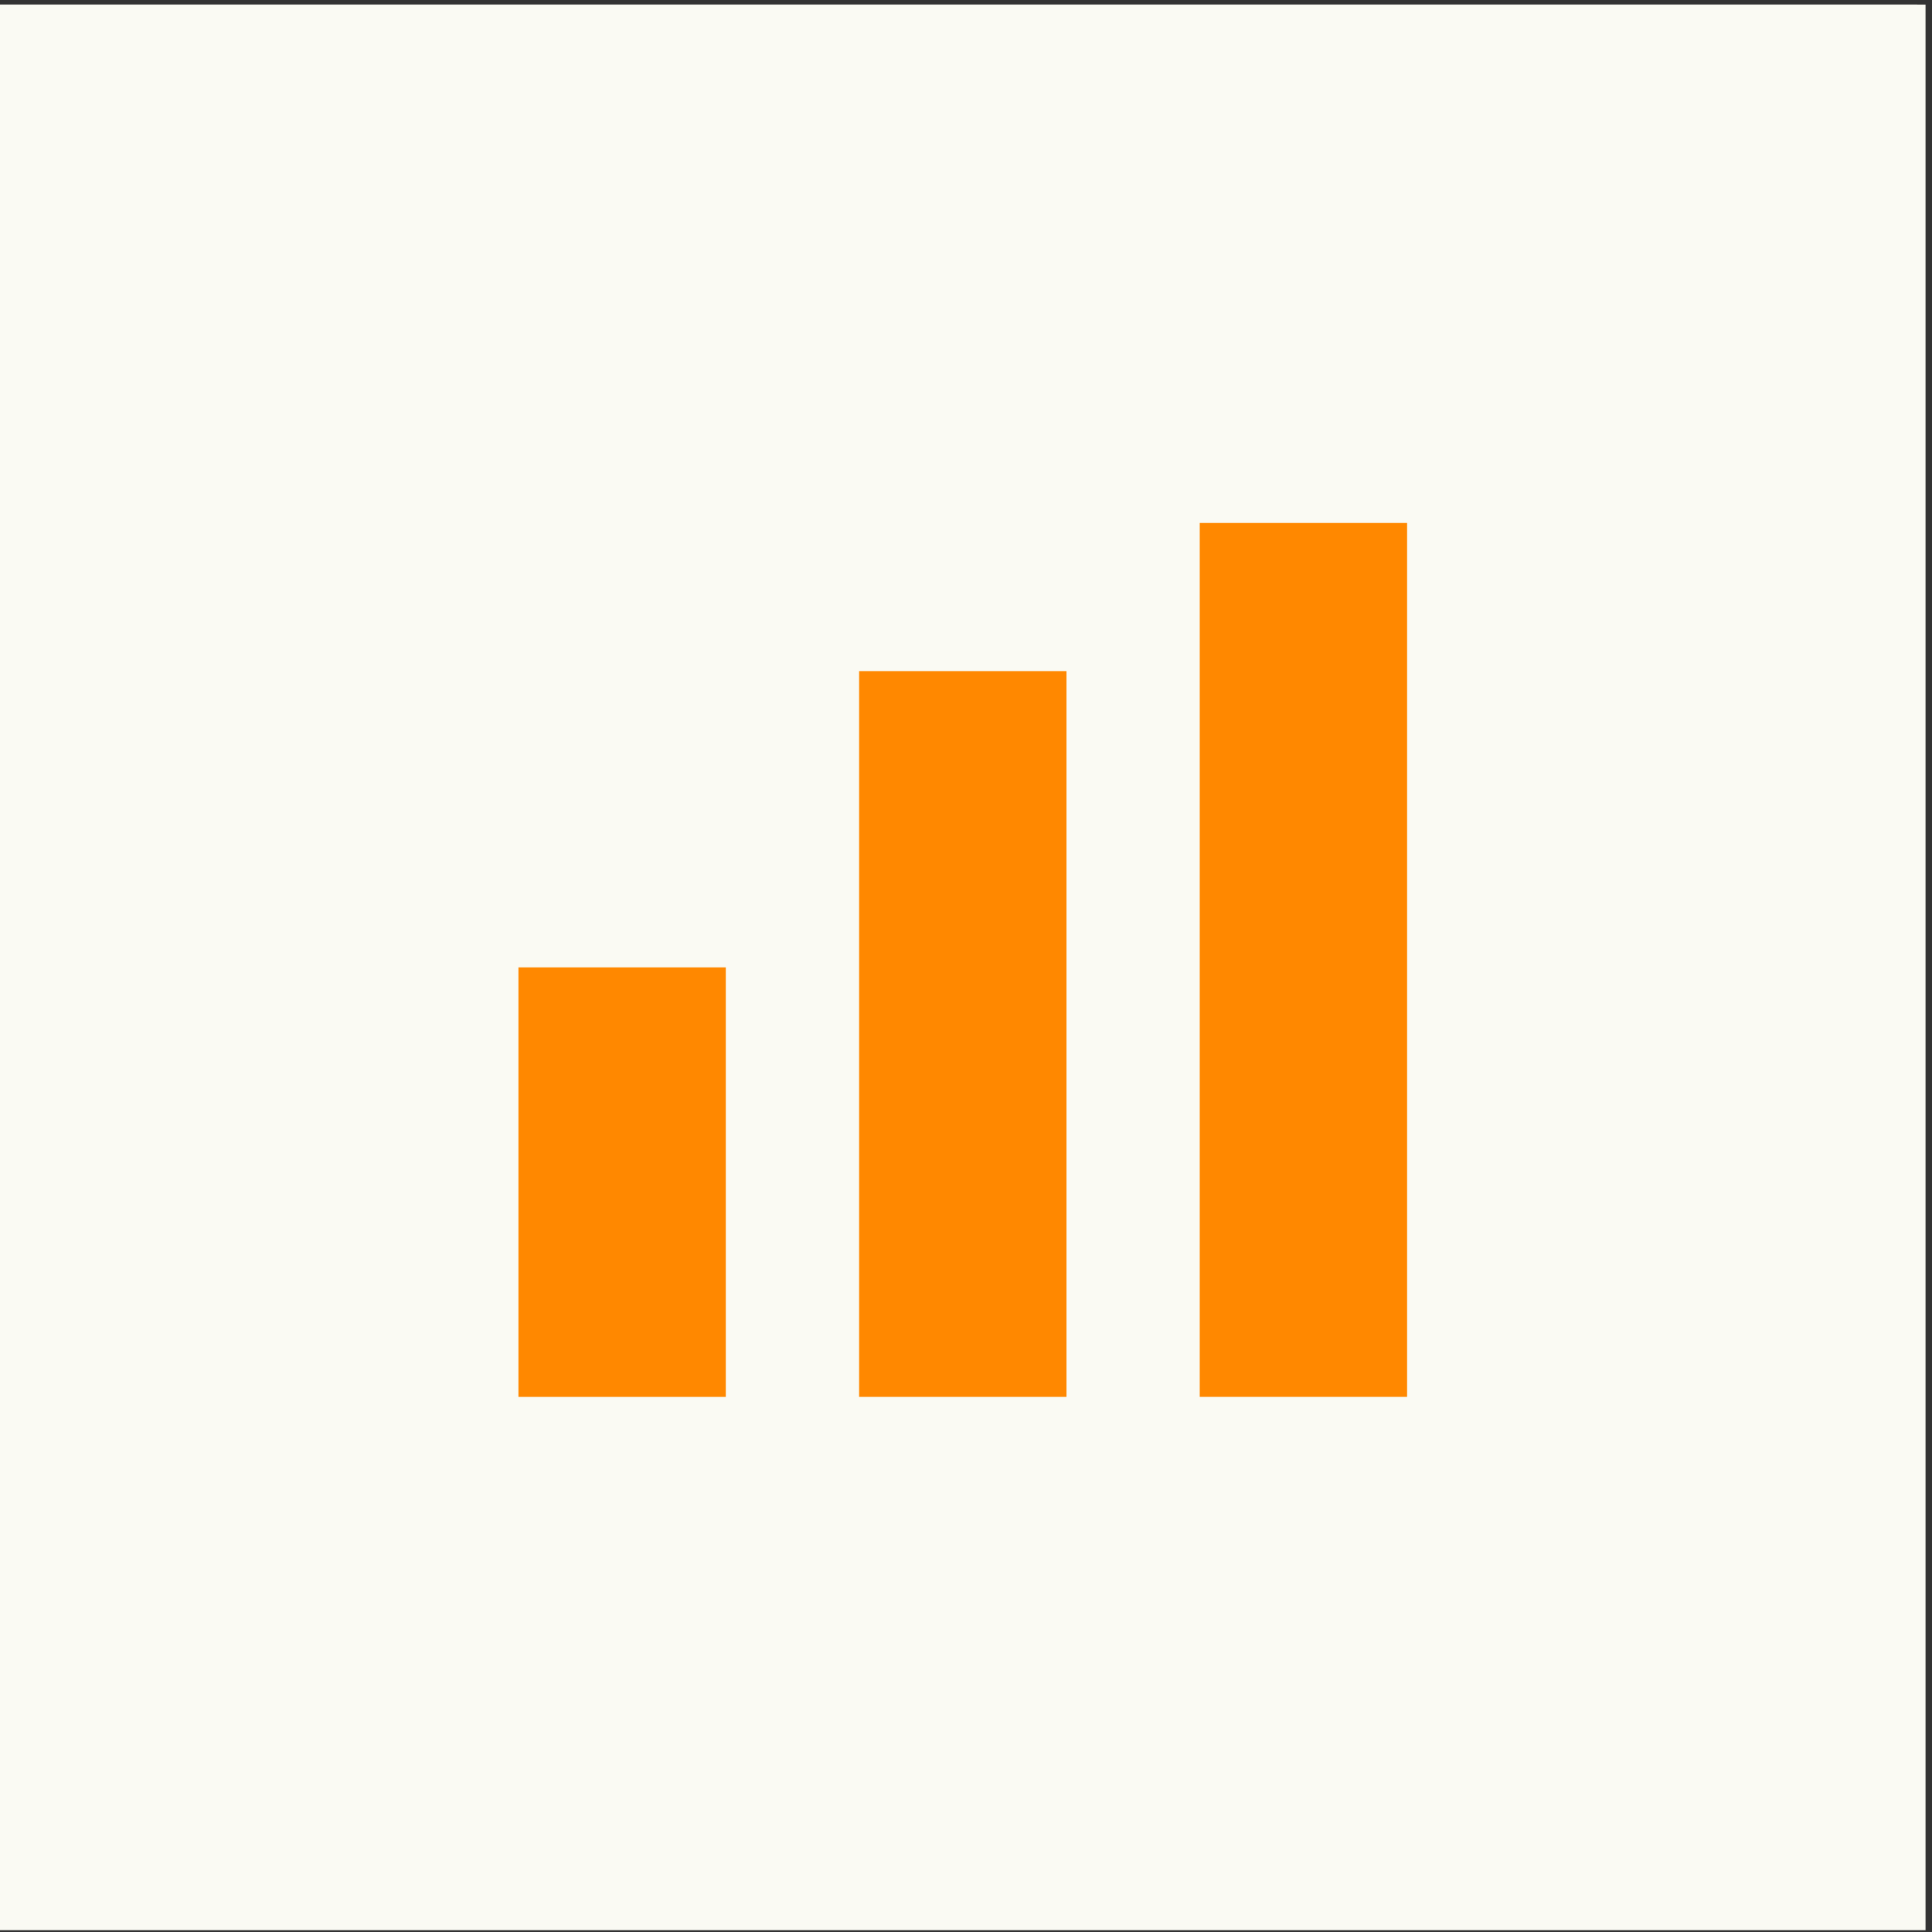
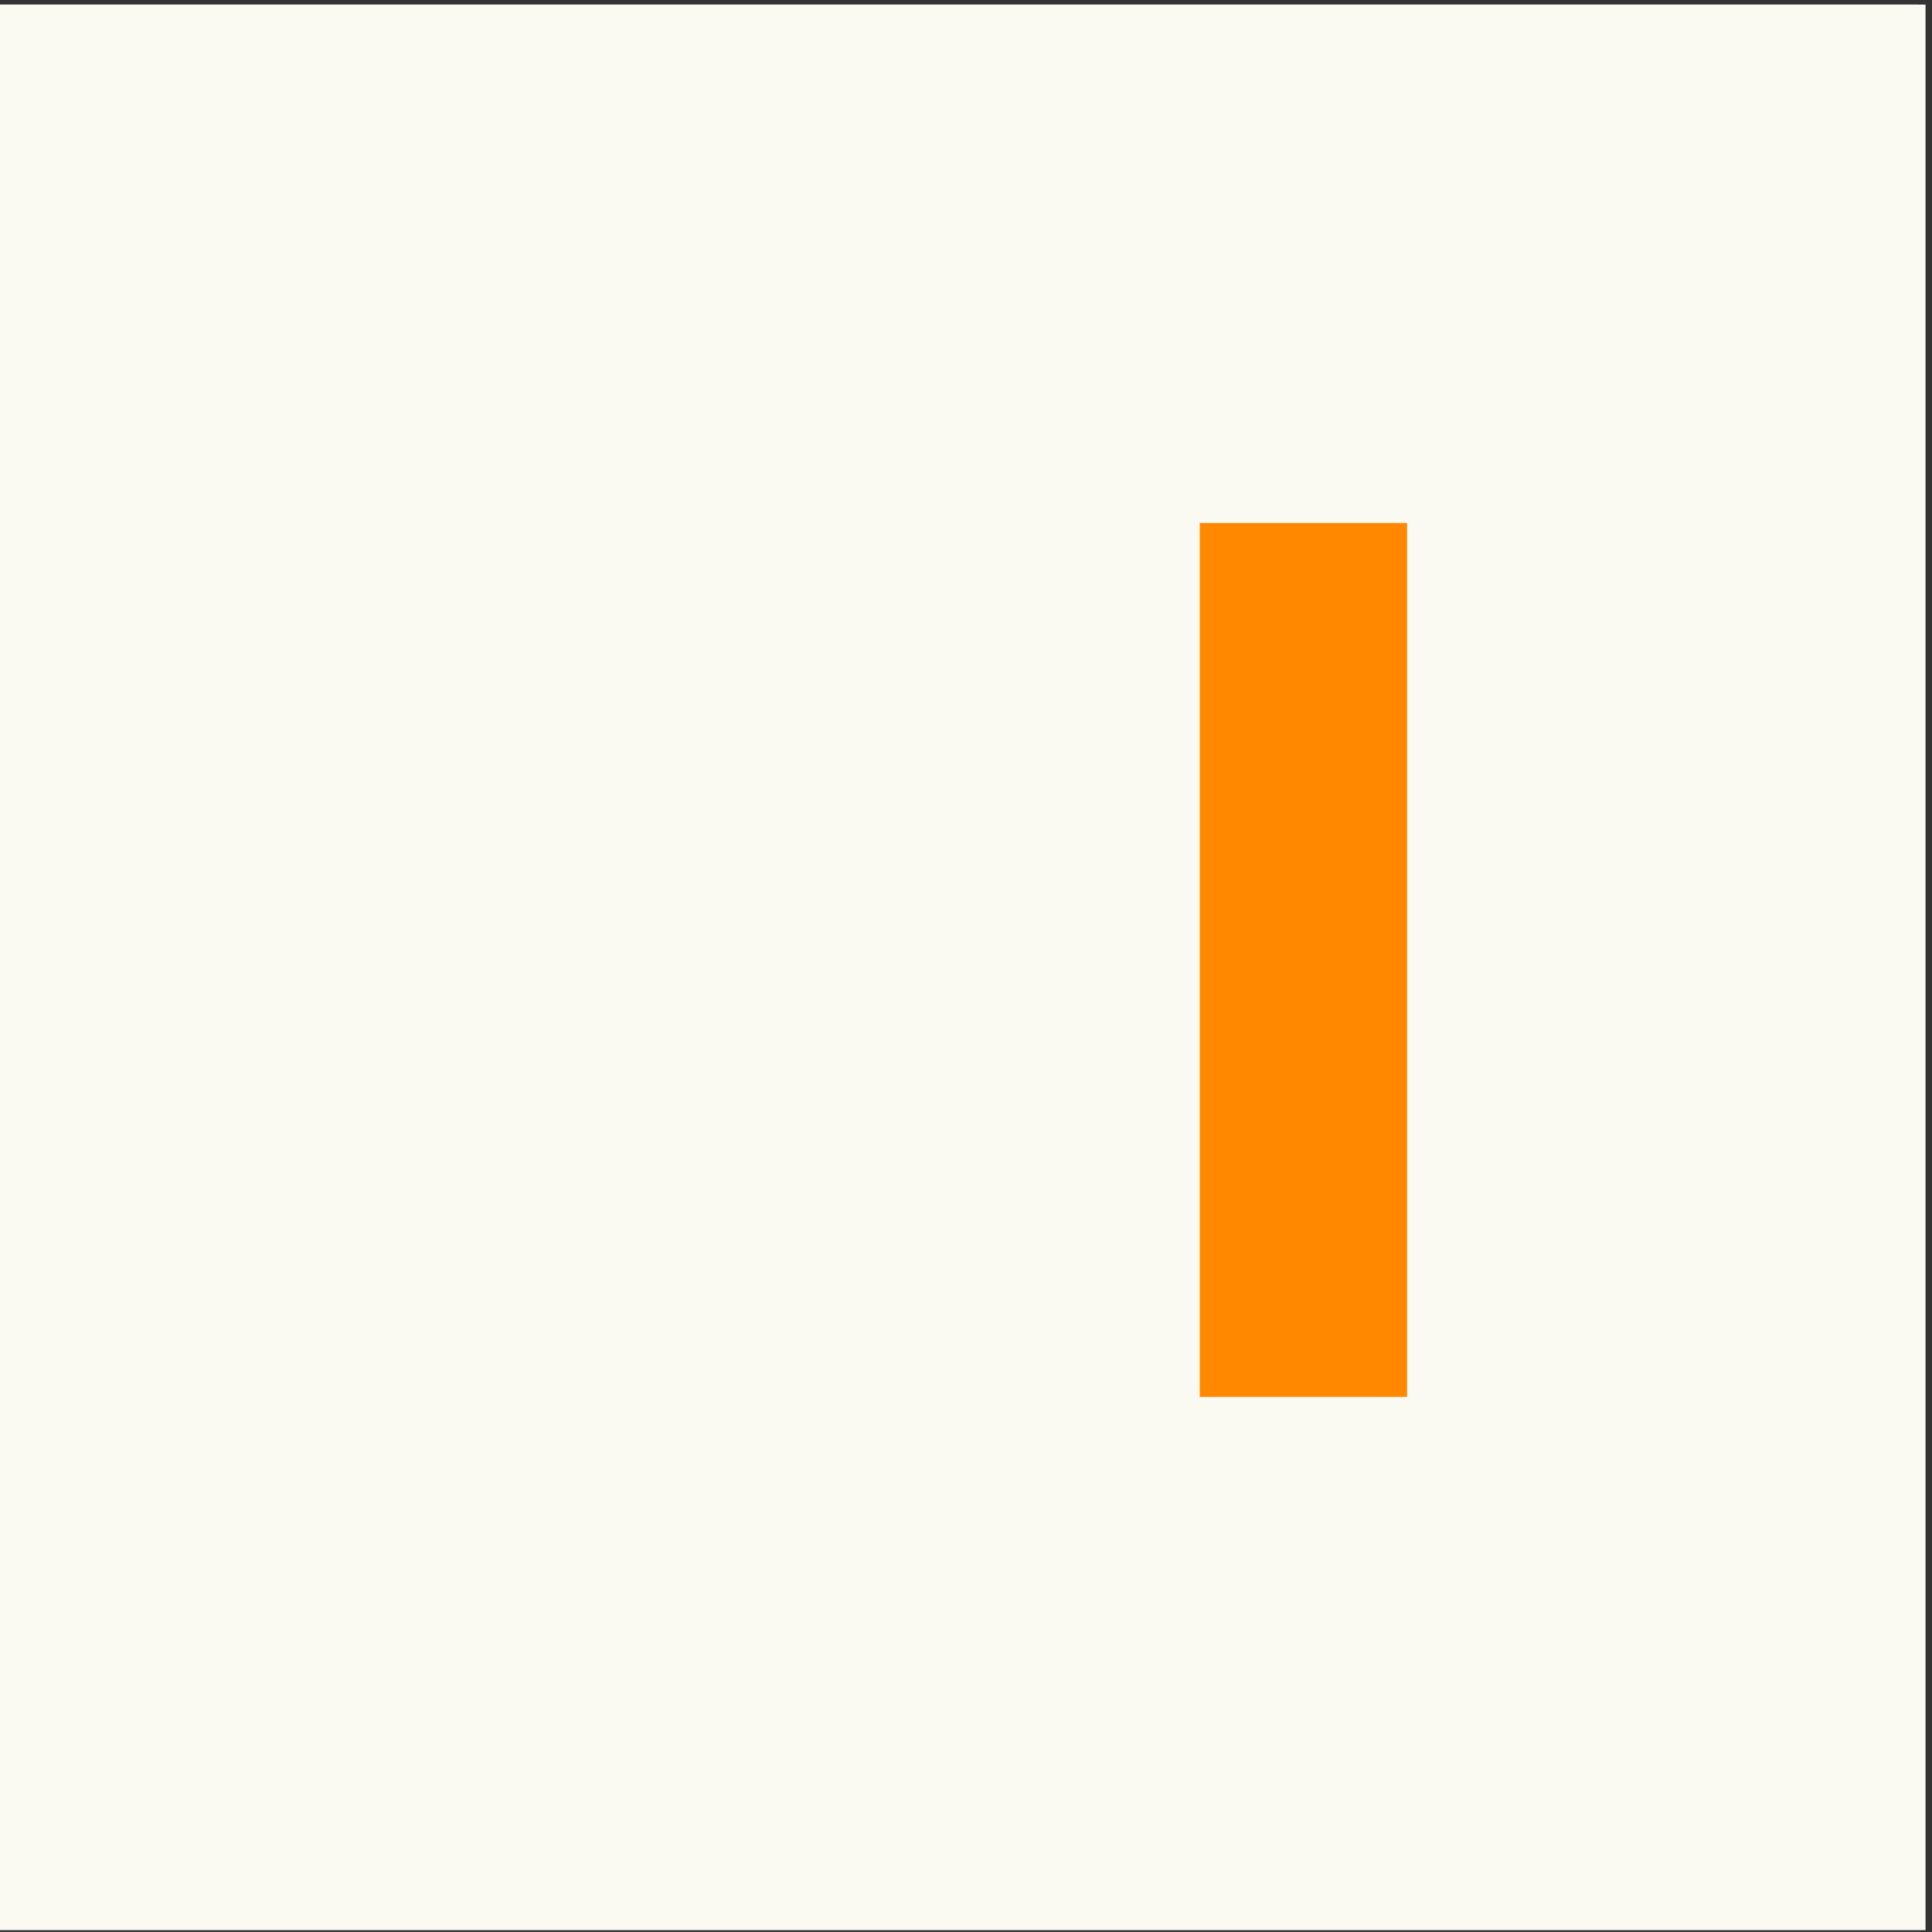
<svg xmlns="http://www.w3.org/2000/svg" width="130" height="130" viewBox="0 0 130 130" fill="none">
  <rect x="0" y="0" width="130" height="130" fill="#333333" stroke="none" />
  <rect width="129" height="129" transform="translate(0 0.307)" fill="#FAFAF3" />
  <rect x="-0.002" y="0.309" width="129.567" height="129.567" fill="#FAFAF3" />
-   <rect x="34.884" y="65.092" width="13.953" height="28.903" fill="#FF8800" />
-   <rect x="57.808" y="45.157" width="13.953" height="48.837" fill="#FF8800" />
  <rect x="80.728" y="35.19" width="13.953" height="58.803" fill="#FF8800" />
</svg>